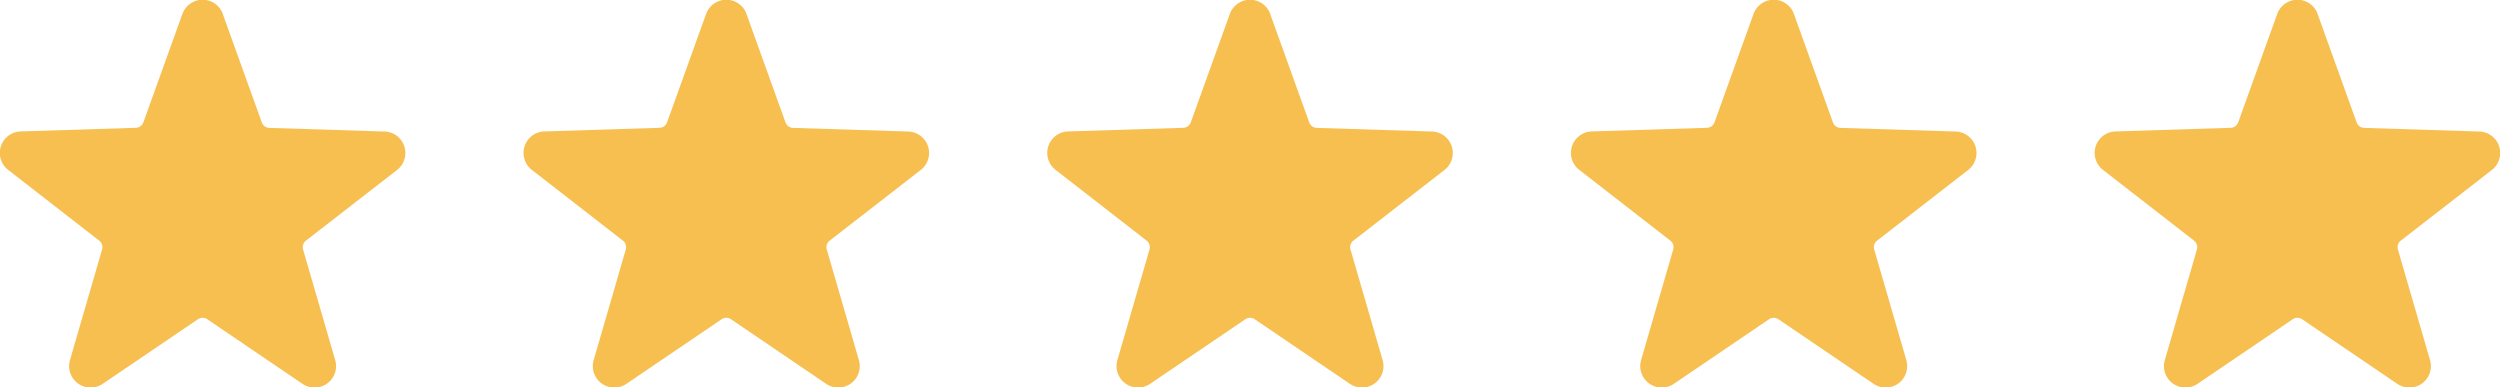
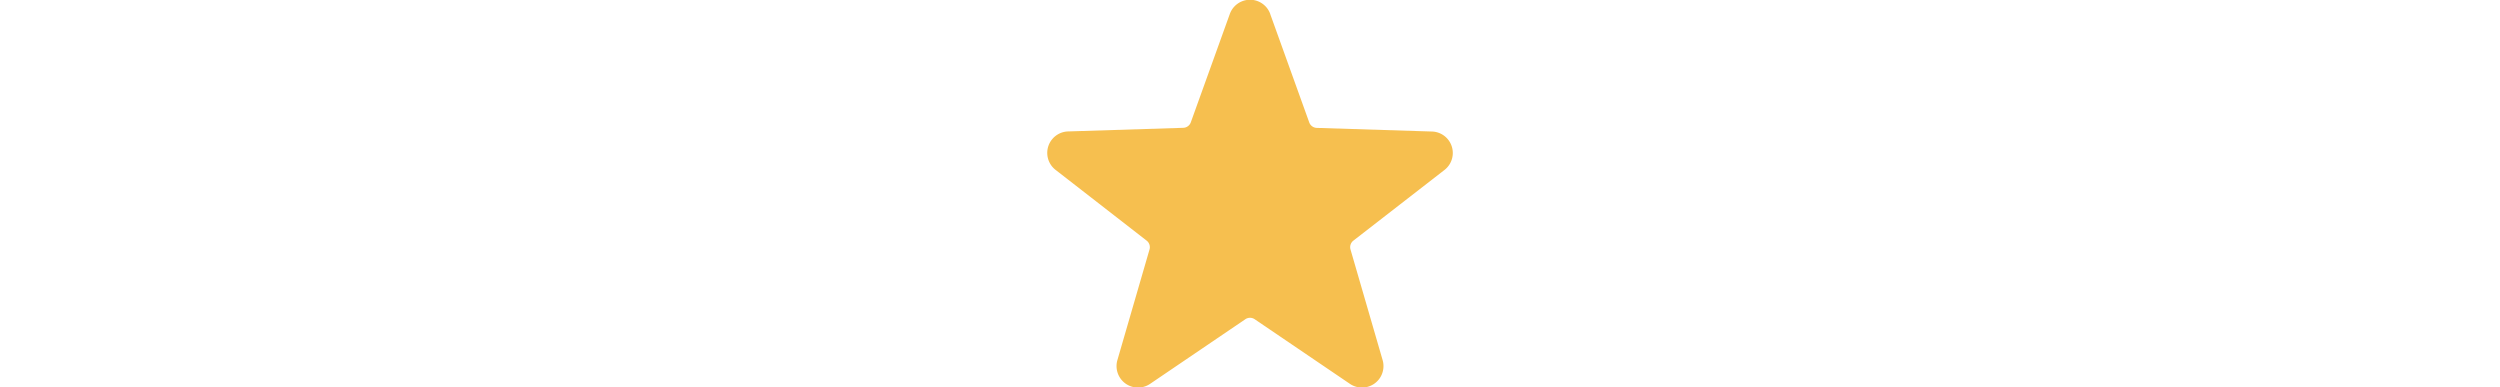
<svg xmlns="http://www.w3.org/2000/svg" width="116.378" height="18.036" viewBox="0 0 116.378 18.036">
  <g id="stars" transform="translate(-108.284 -1021.03)">
-     <path id="Path_16298" data-name="Path 16298" d="M121.583,52.328l1.811,5.03a.386.386,0,0,0,.357.26l5.343.168a1,1,0,0,1,.584,1.8l-4.224,3.277a.386.386,0,0,0-.136.42l1.491,5.134a1,1,0,0,1-1.528,1.11l-4.421-3a.387.387,0,0,0-.442,0l-4.422,3a1,1,0,0,1-1.528-1.11l1.491-5.134a.386.386,0,0,0-.136-.42L111.6,59.582a1,1,0,0,1,.584-1.8l5.343-.168a.386.386,0,0,0,.357-.26l1.811-5.03a1,1,0,0,1,1.889,0Z" transform="translate(-2.924 969.366)" fill="#f6bf4f" fill-rule="evenodd" />
-     <path id="Path_16299" data-name="Path 16299" d="M121.583,52.328l1.811,5.03a.386.386,0,0,0,.357.26l5.343.168a1,1,0,0,1,.584,1.8l-4.224,3.277a.386.386,0,0,0-.136.42l1.491,5.134a1,1,0,0,1-1.528,1.11l-4.421-3a.387.387,0,0,0-.442,0l-4.422,3a1,1,0,0,1-1.528-1.11l1.491-5.134a.386.386,0,0,0-.136-.42L111.6,59.582a1,1,0,0,1,.584-1.8l5.343-.168a.386.386,0,0,0,.357-.26l1.811-5.03a1,1,0,0,1,1.889,0Z" transform="translate(21.455 969.366)" fill="#f6bf4f" fill-rule="evenodd" />
    <path id="Path_16300" data-name="Path 16300" d="M121.583,52.328l1.811,5.03a.386.386,0,0,0,.357.26l5.343.168a1,1,0,0,1,.584,1.8l-4.224,3.277a.386.386,0,0,0-.136.42l1.491,5.134a1,1,0,0,1-1.528,1.11l-4.421-3a.387.387,0,0,0-.442,0l-4.422,3a1,1,0,0,1-1.528-1.11l1.491-5.134a.386.386,0,0,0-.136-.42L111.6,59.582a1,1,0,0,1,.584-1.8l5.343-.168a.386.386,0,0,0,.357-.26l1.811-5.03a1,1,0,0,1,1.889,0Z" transform="translate(45.835 969.366)" fill="#f6bf4f" fill-rule="evenodd" />
-     <path id="Path_16301" data-name="Path 16301" d="M121.583,52.328l1.811,5.03a.386.386,0,0,0,.357.26l5.343.168a1,1,0,0,1,.584,1.8l-4.224,3.277a.386.386,0,0,0-.136.42l1.491,5.134a1,1,0,0,1-1.528,1.11l-4.421-3a.387.387,0,0,0-.442,0l-4.422,3a1,1,0,0,1-1.528-1.11l1.491-5.134a.386.386,0,0,0-.136-.42L111.6,59.582a1,1,0,0,1,.584-1.8l5.343-.168a.386.386,0,0,0,.357-.26l1.811-5.03a1,1,0,0,1,1.889,0Z" transform="translate(70.214 969.366)" fill="#f6bf4f" fill-rule="evenodd" />
-     <path id="Path_16302" data-name="Path 16302" d="M121.583,52.328l1.811,5.03a.386.386,0,0,0,.357.26l5.343.168a1,1,0,0,1,.584,1.8l-4.224,3.277a.386.386,0,0,0-.136.42l1.491,5.134a1,1,0,0,1-1.528,1.11l-4.421-3a.387.387,0,0,0-.442,0l-4.422,3a1,1,0,0,1-1.528-1.11l1.491-5.134a.386.386,0,0,0-.136-.42L111.6,59.582a1,1,0,0,1,.584-1.8l5.343-.168a.386.386,0,0,0,.357-.26l1.811-5.03a1,1,0,0,1,1.889,0Z" transform="translate(94.593 969.366)" fill="#f6bf4f" fill-rule="evenodd" />
  </g>
</svg>